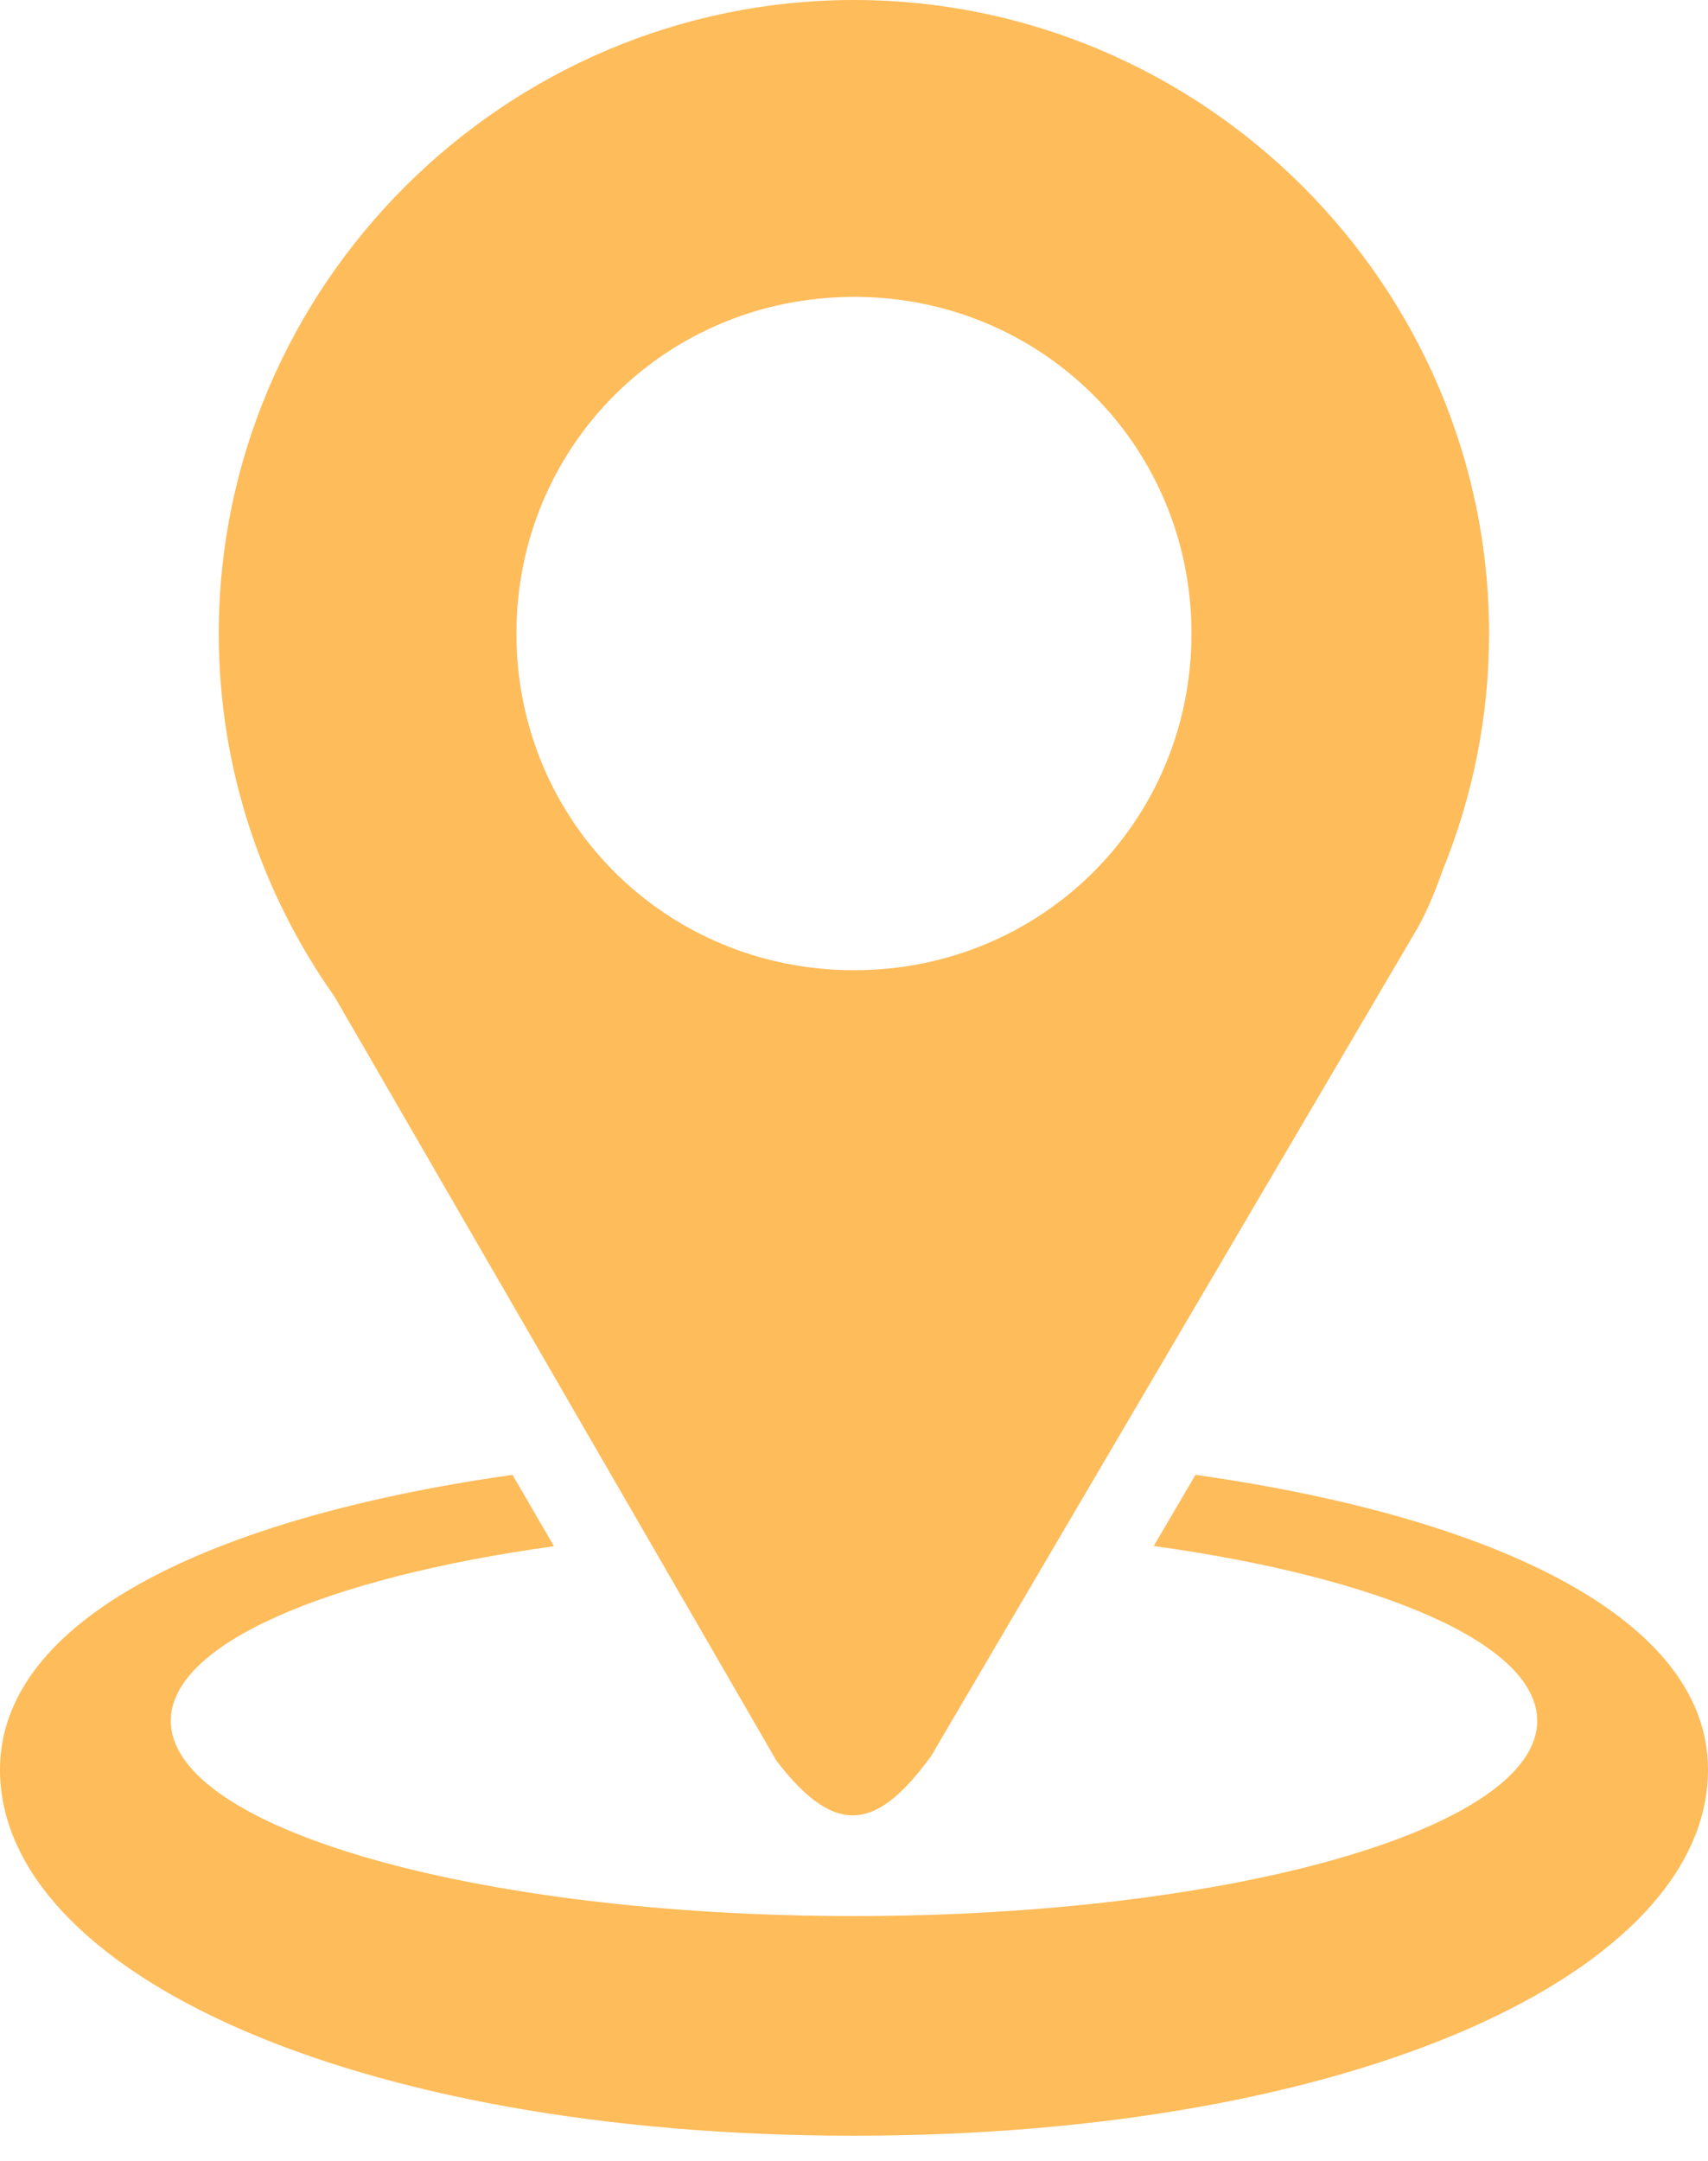
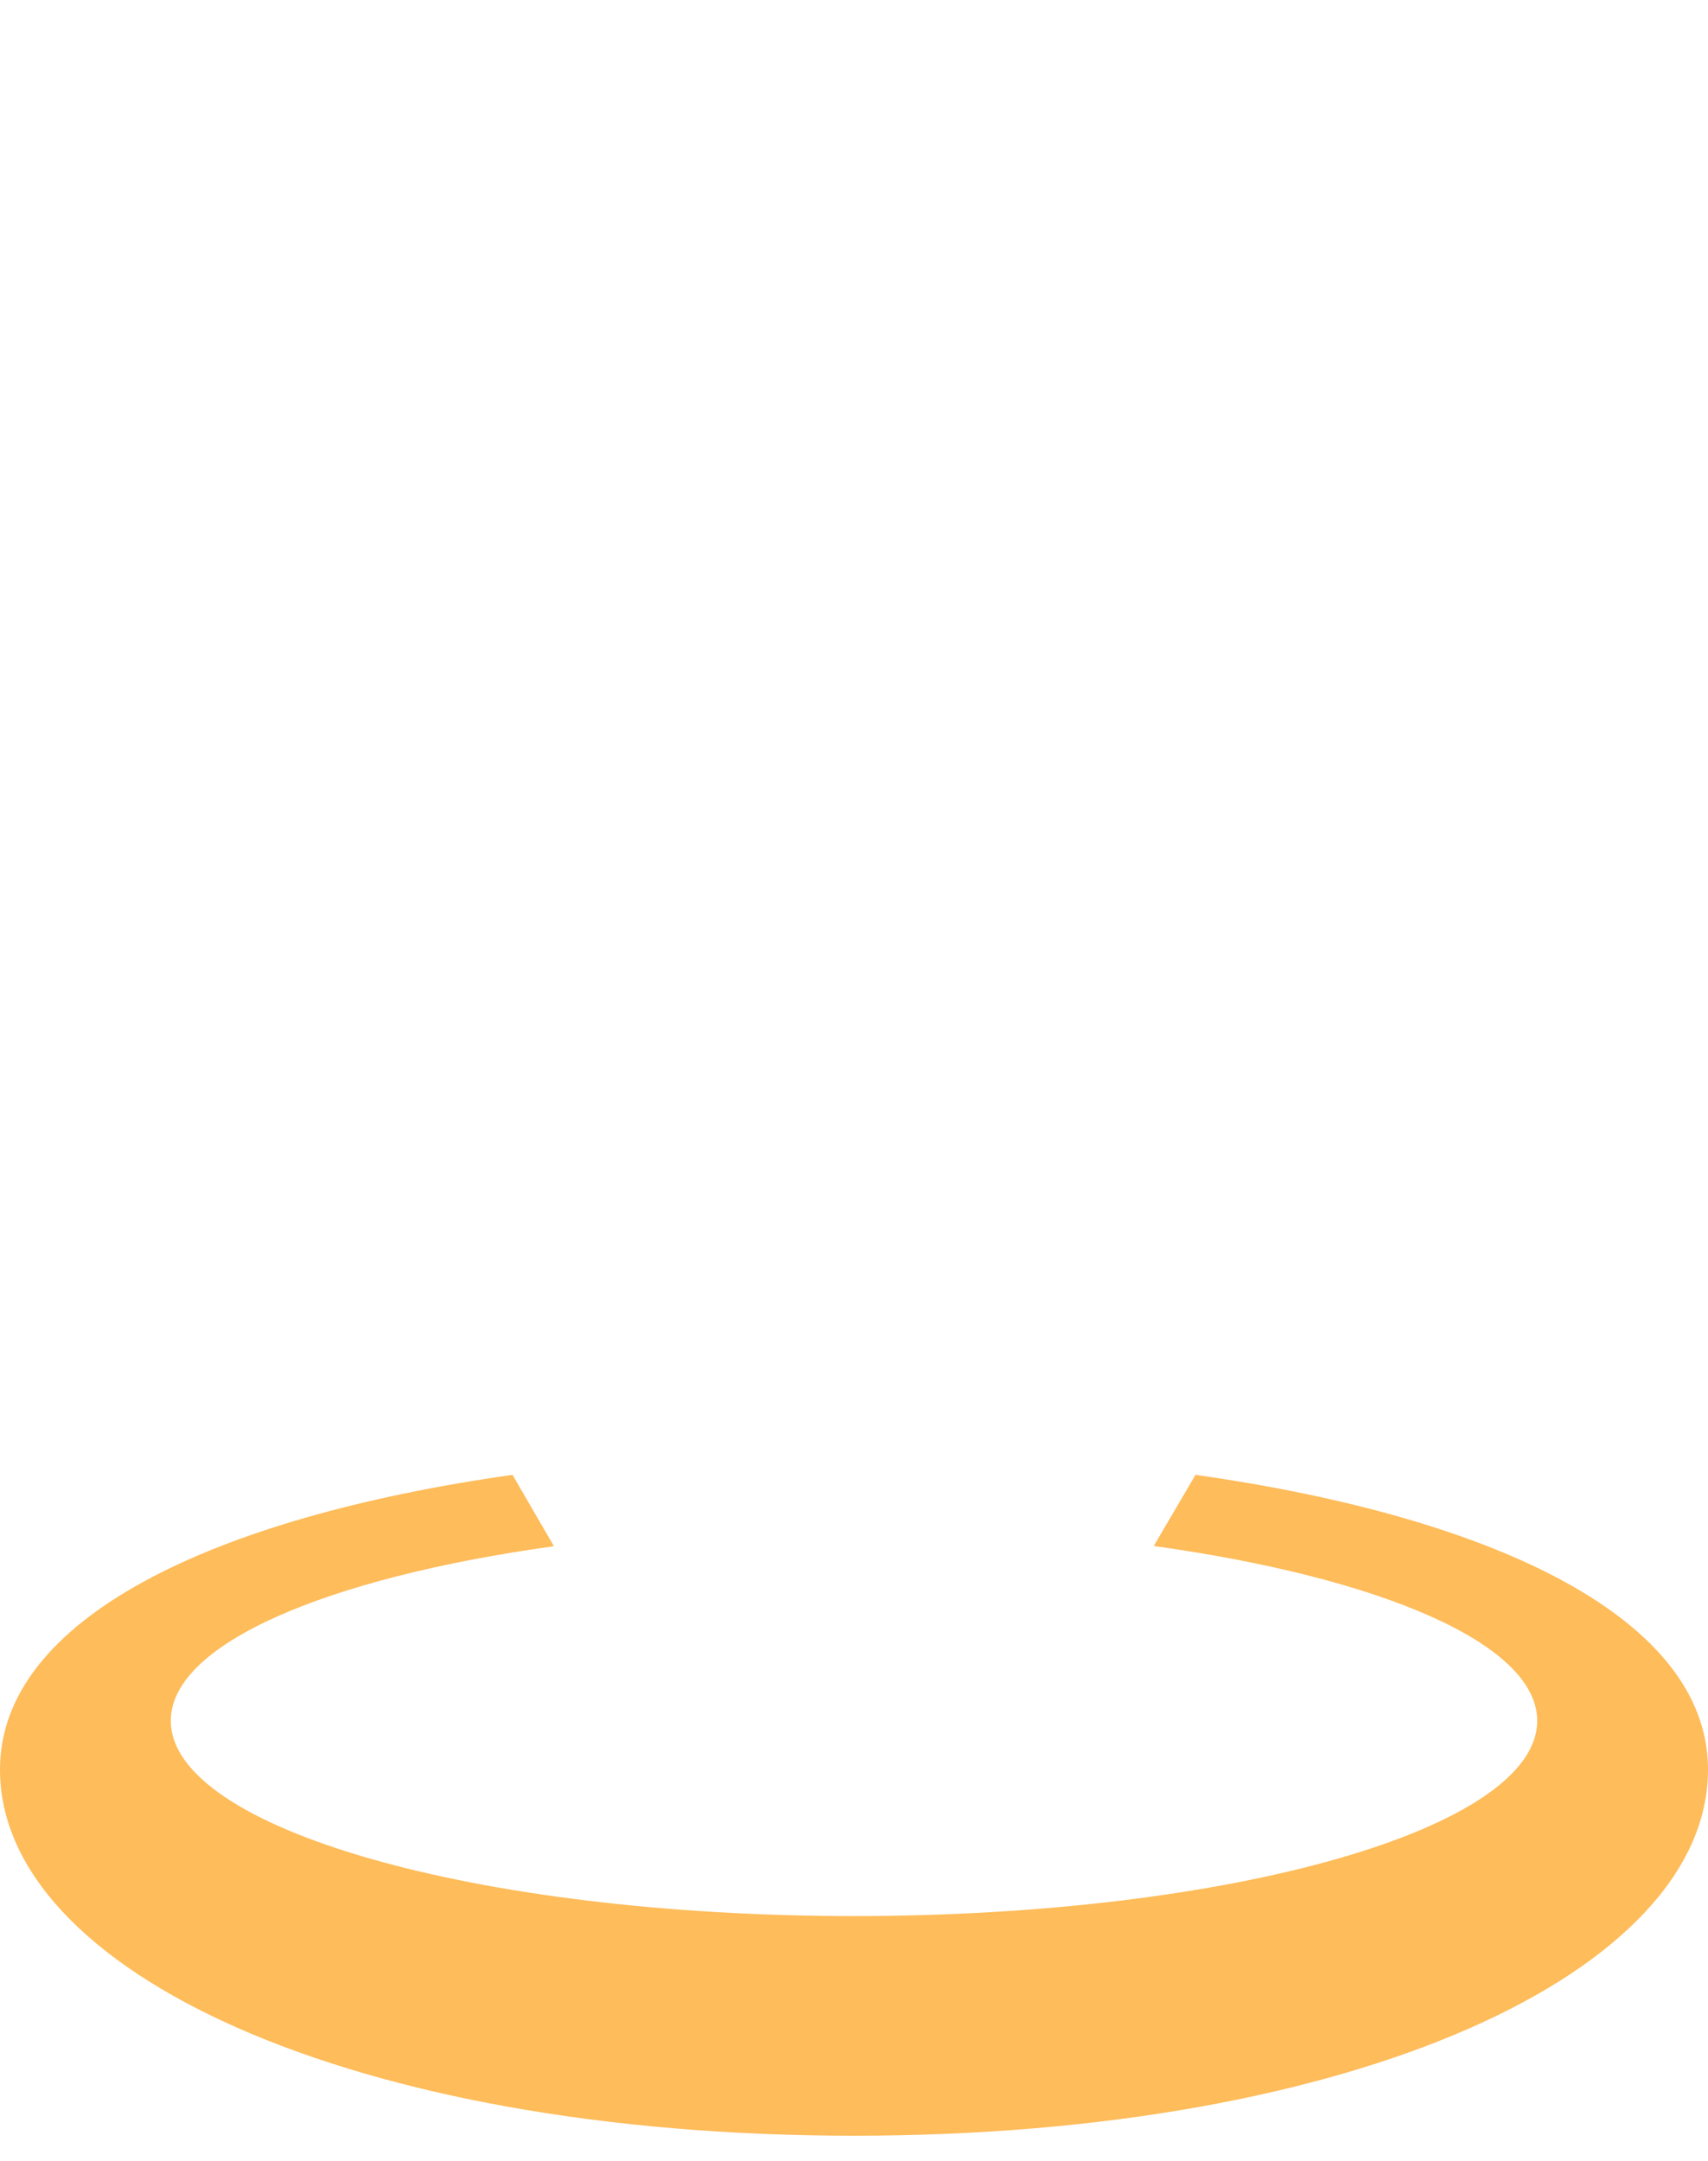
<svg xmlns="http://www.w3.org/2000/svg" width="34" height="43" viewBox="0 0 34 43" fill="none">
-   <path d="M17 0C10.05 0 4.355 5.678 4.355 12.608C4.355 15.293 5.213 17.789 6.664 19.84L15.457 35.039C16.688 36.648 17.506 36.342 18.53 34.954L28.228 18.451C28.423 18.097 28.577 17.72 28.711 17.334C29.326 15.834 29.643 14.229 29.642 12.608C29.643 5.678 23.95 0 17 0ZM17 5.907C20.742 5.907 23.718 8.877 23.718 12.608C23.718 16.34 20.742 19.307 17 19.307C13.258 19.307 10.28 16.34 10.28 12.608C10.28 8.877 13.258 5.908 17 5.908V5.907Z" fill="#FEBC5A" />
  <path d="M25.038 20.786L25.018 20.84C25.024 20.823 25.029 20.807 25.035 20.791L25.038 20.786ZM10.203 29.349C4.199 30.198 0 32.227 0 35.214C0 39.238 7.016 42.5 17 42.5C26.984 42.5 34 39.238 34 35.214C34 32.227 29.801 30.198 23.798 29.349L22.967 30.765C27.491 31.393 30.6 32.712 30.6 34.243C30.6 36.389 24.511 38.129 17 38.129C9.489 38.129 3.4 36.389 3.4 34.243C3.4 32.717 6.488 31.399 11.027 30.769C10.752 30.296 10.477 29.823 10.202 29.349H10.203Z" fill="#FEBC5A" />
</svg>